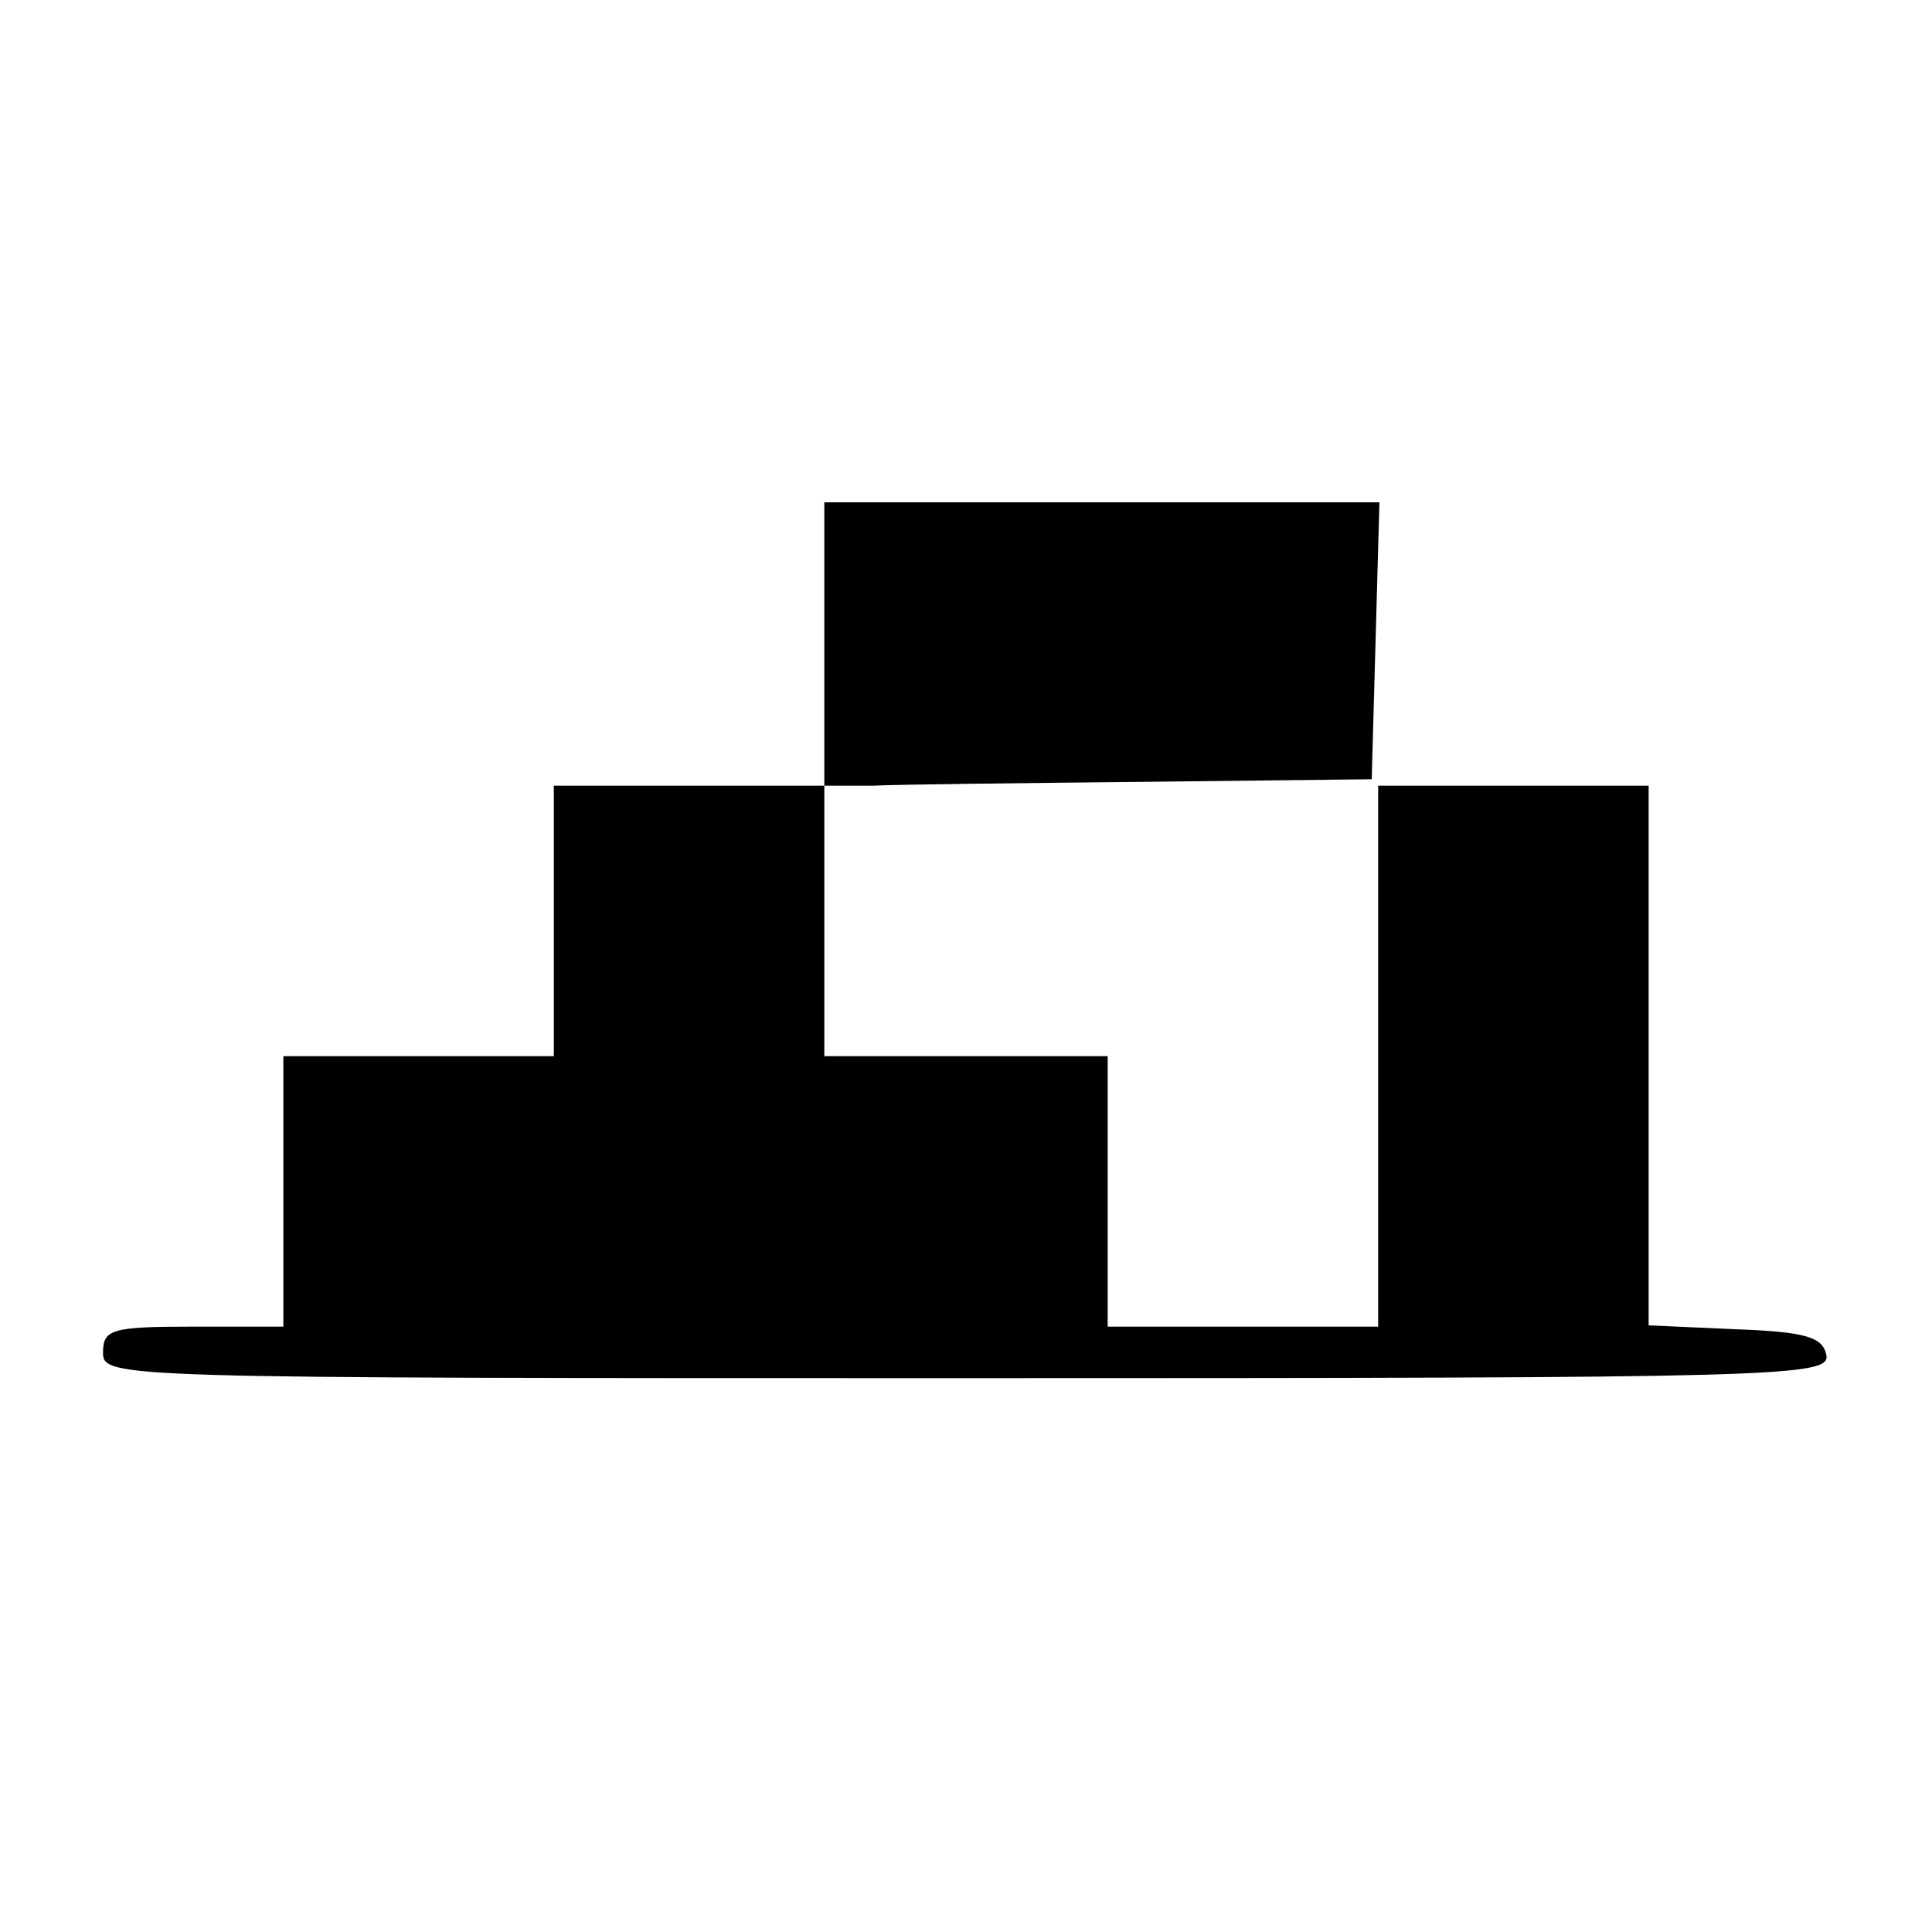
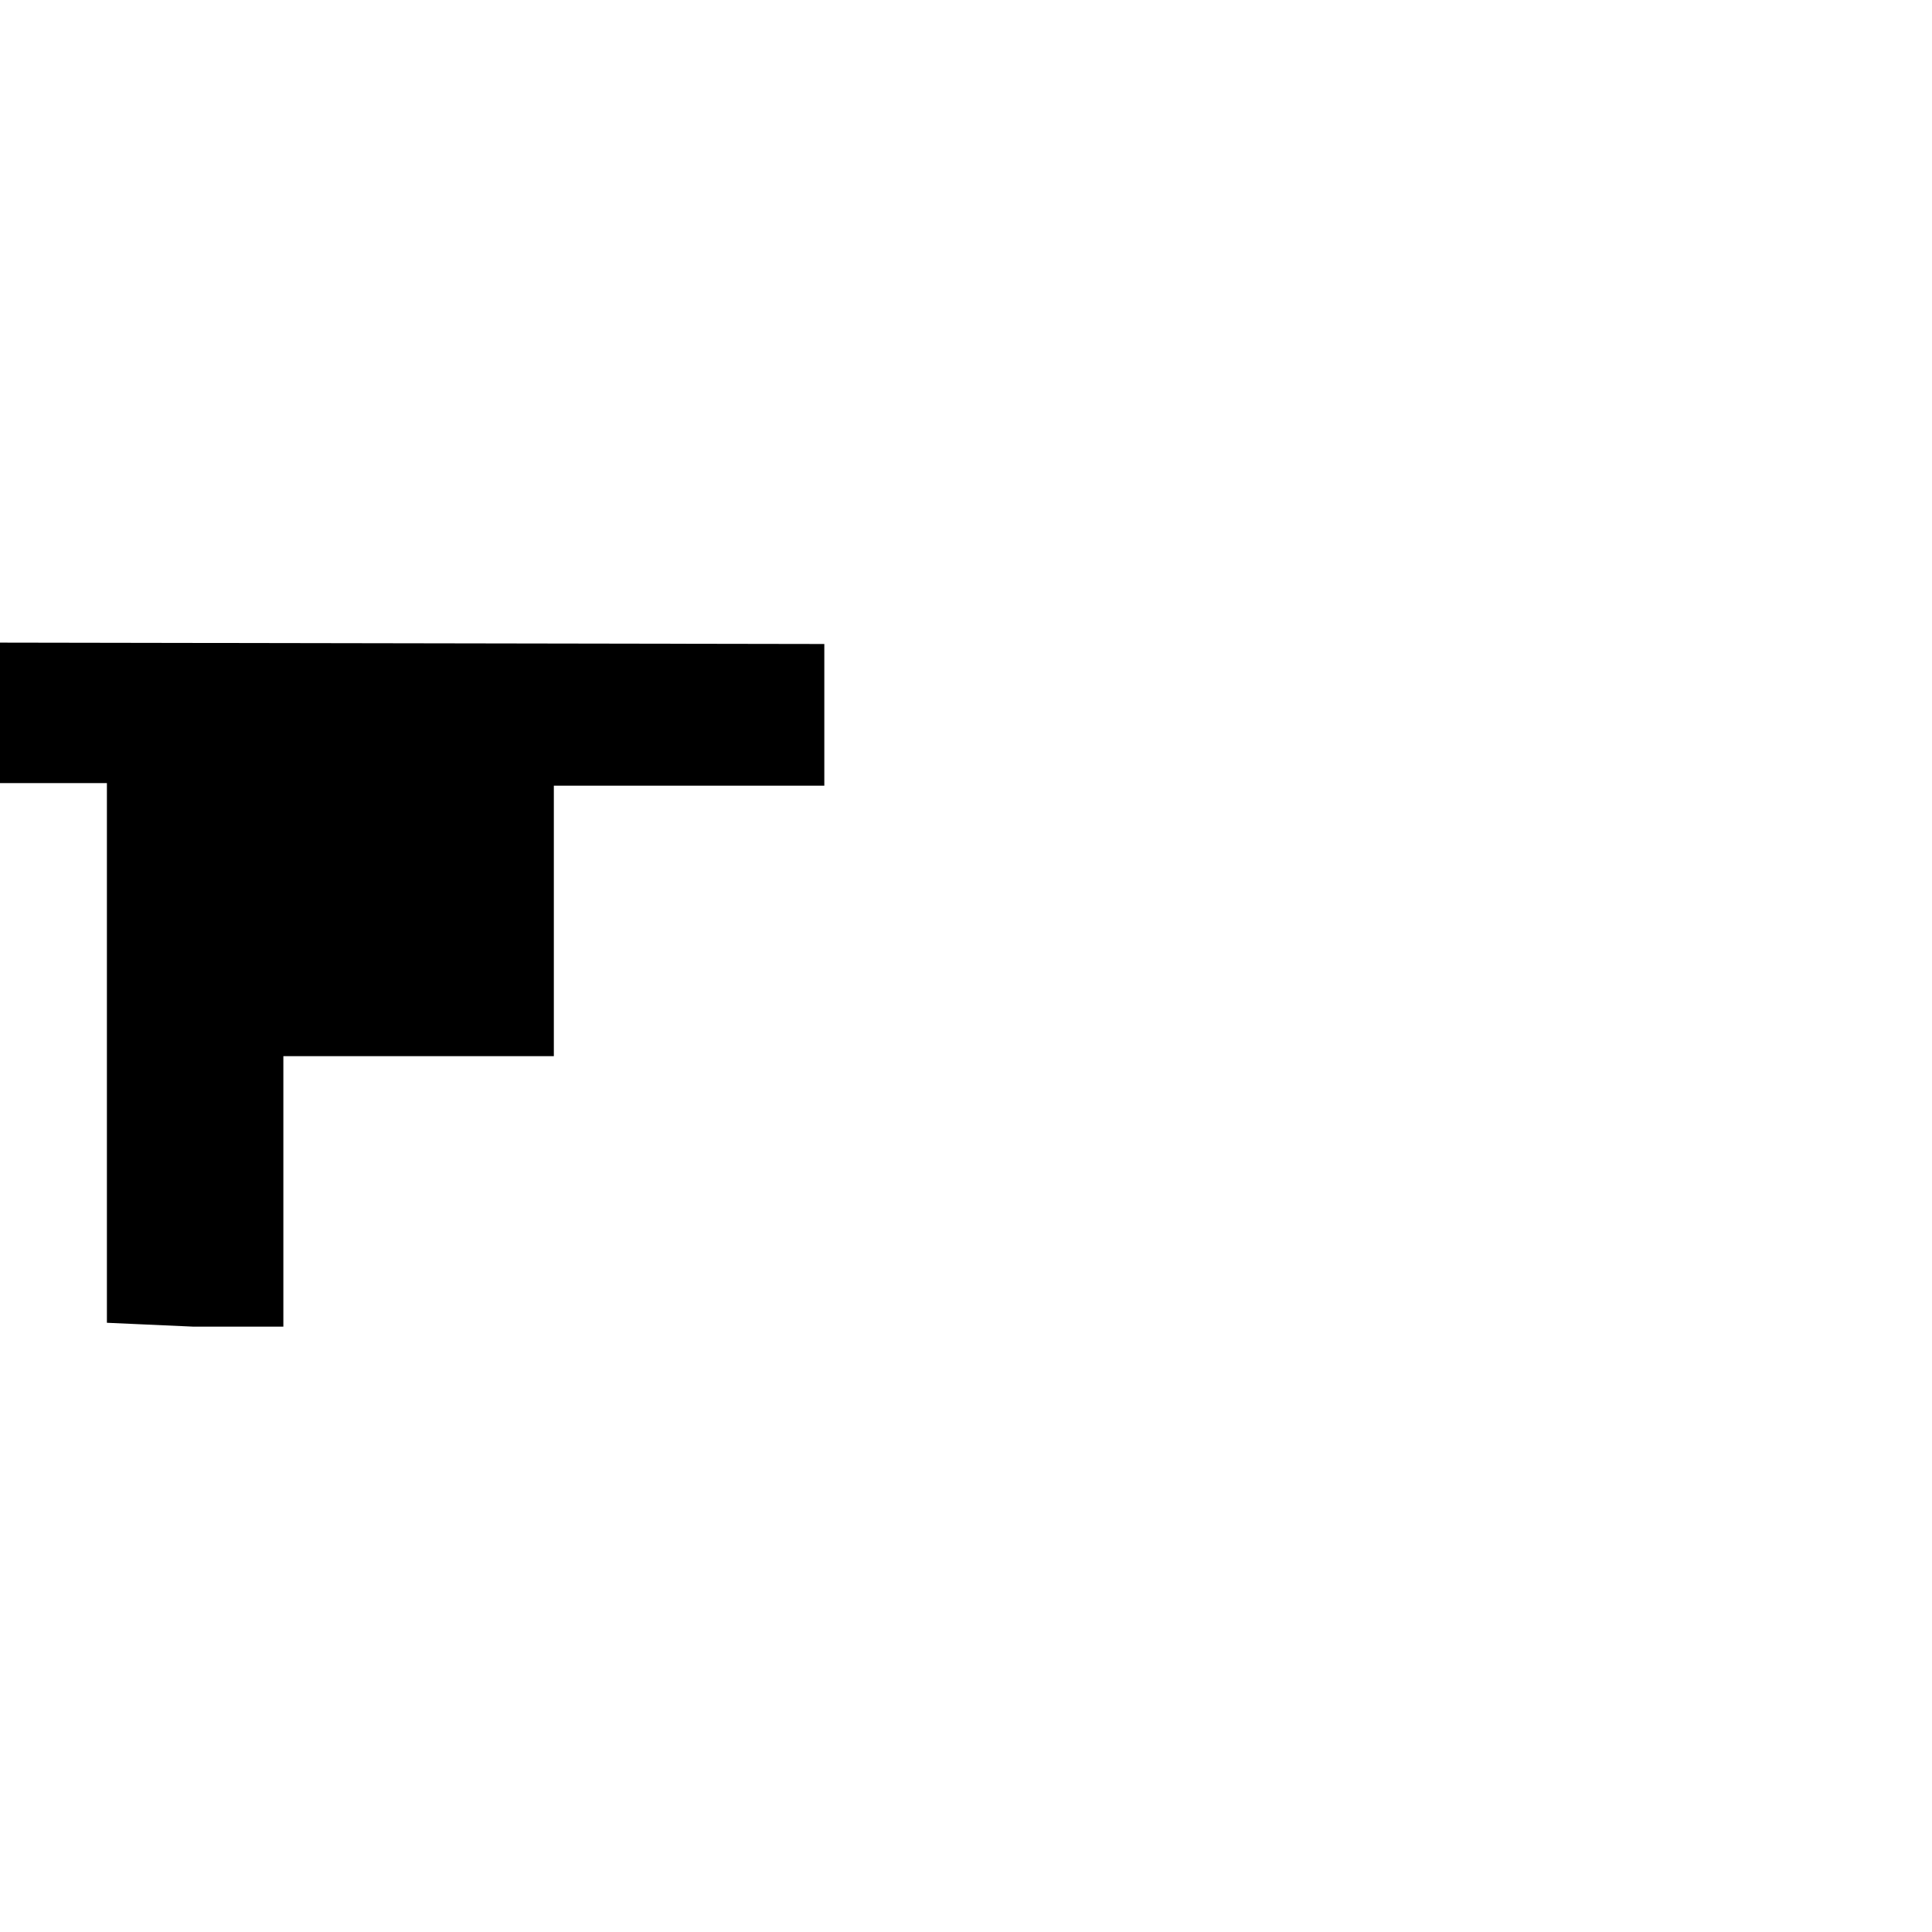
<svg xmlns="http://www.w3.org/2000/svg" version="1.0" width="150pt" height="150pt" viewBox="0 0 150 150" preserveAspectRatio="xMidYMid meet">
  <g transform="translate(0,150) scale(0.1,-0.1)" fill="#000000" stroke="none">
-     <path d="M640 1000 l0 -110 -105 0 -105 0 0 -105 0 -105 -105 0 -105 0 0 -105 0 -105 -70 0 c-63 0 -70 -2 -70 -20 0 -20 7 -20 671 -20 633 0 670 1 667 18 -3 14 -16 18 -71 20 l-67 3 0 209 0 210 -105 0 -105 0 0 -210 0 -210 -105 0 -105 0 0 105 0 105 -110 0 -110 0 0 105 0 105 38 0 c20 1 116 2 212 3 l175 2 3 108 3 107 -216 0 -215 0 0 -110z" />
+     <path d="M640 1000 l0 -110 -105 0 -105 0 0 -105 0 -105 -105 0 -105 0 0 -105 0 -105 -70 0 l-67 3 0 209 0 210 -105 0 -105 0 0 -210 0 -210 -105 0 -105 0 0 105 0 105 -110 0 -110 0 0 105 0 105 38 0 c20 1 116 2 212 3 l175 2 3 108 3 107 -216 0 -215 0 0 -110z" />
  </g>
</svg>